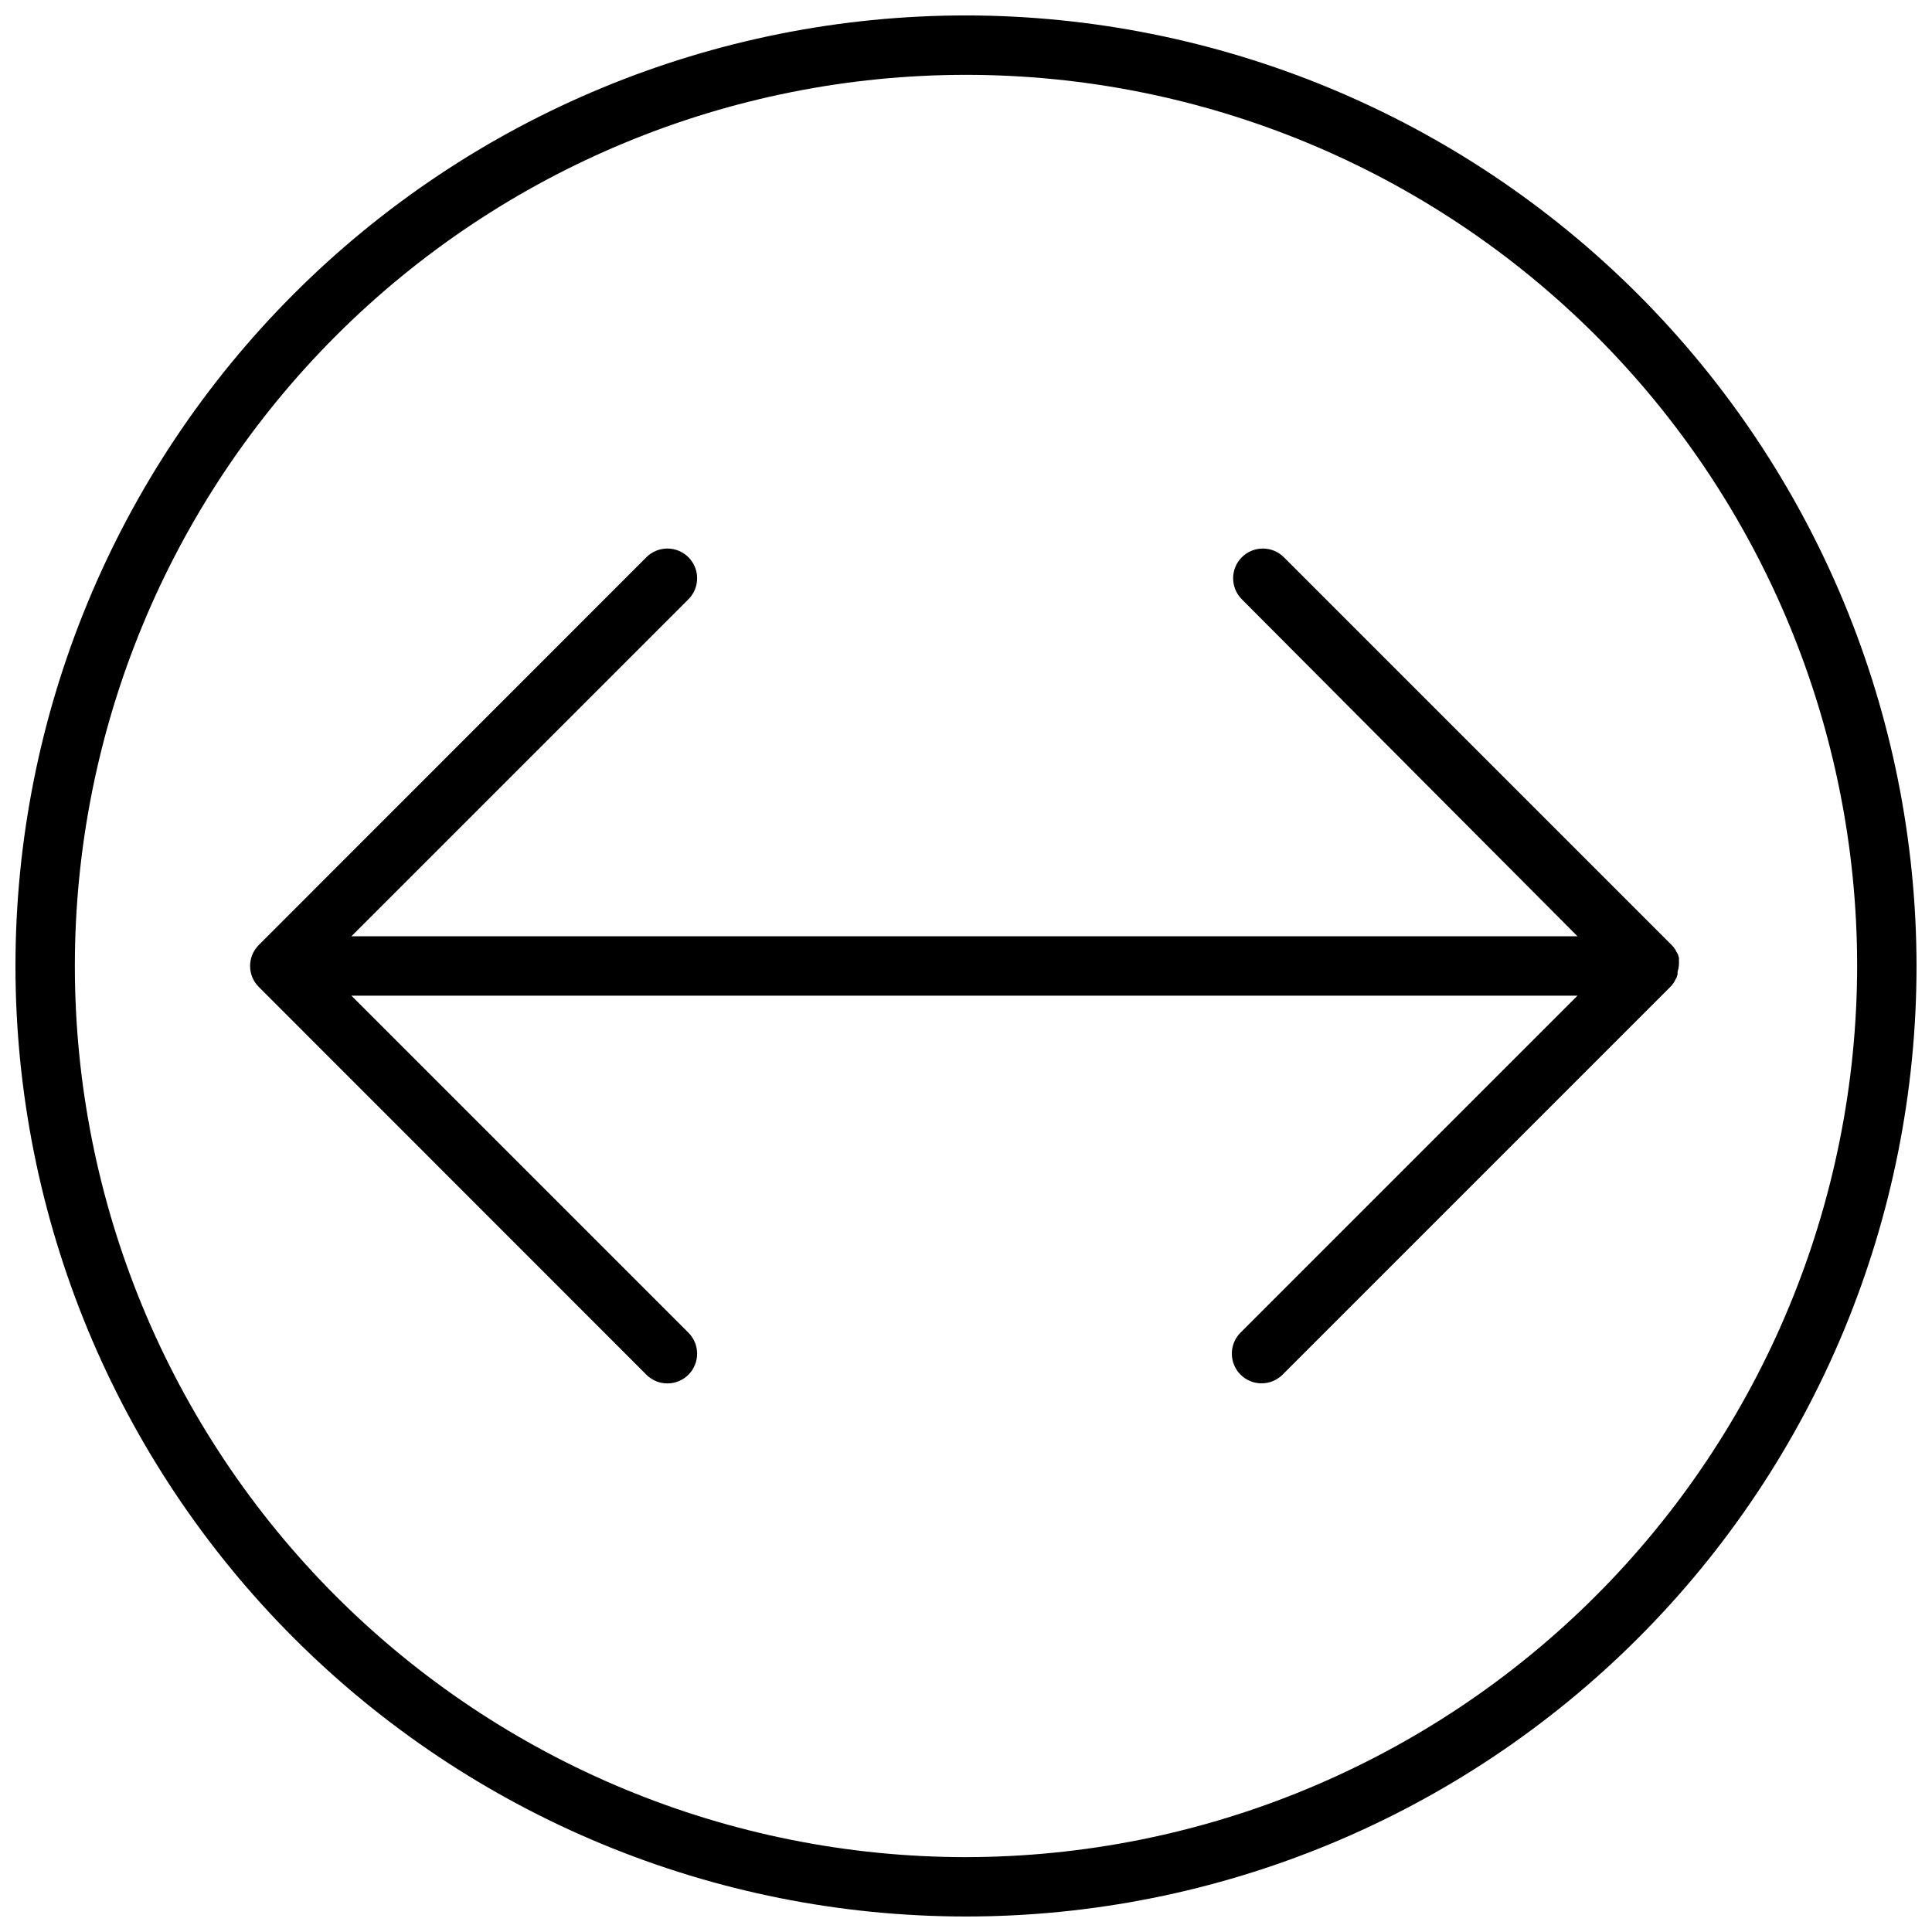
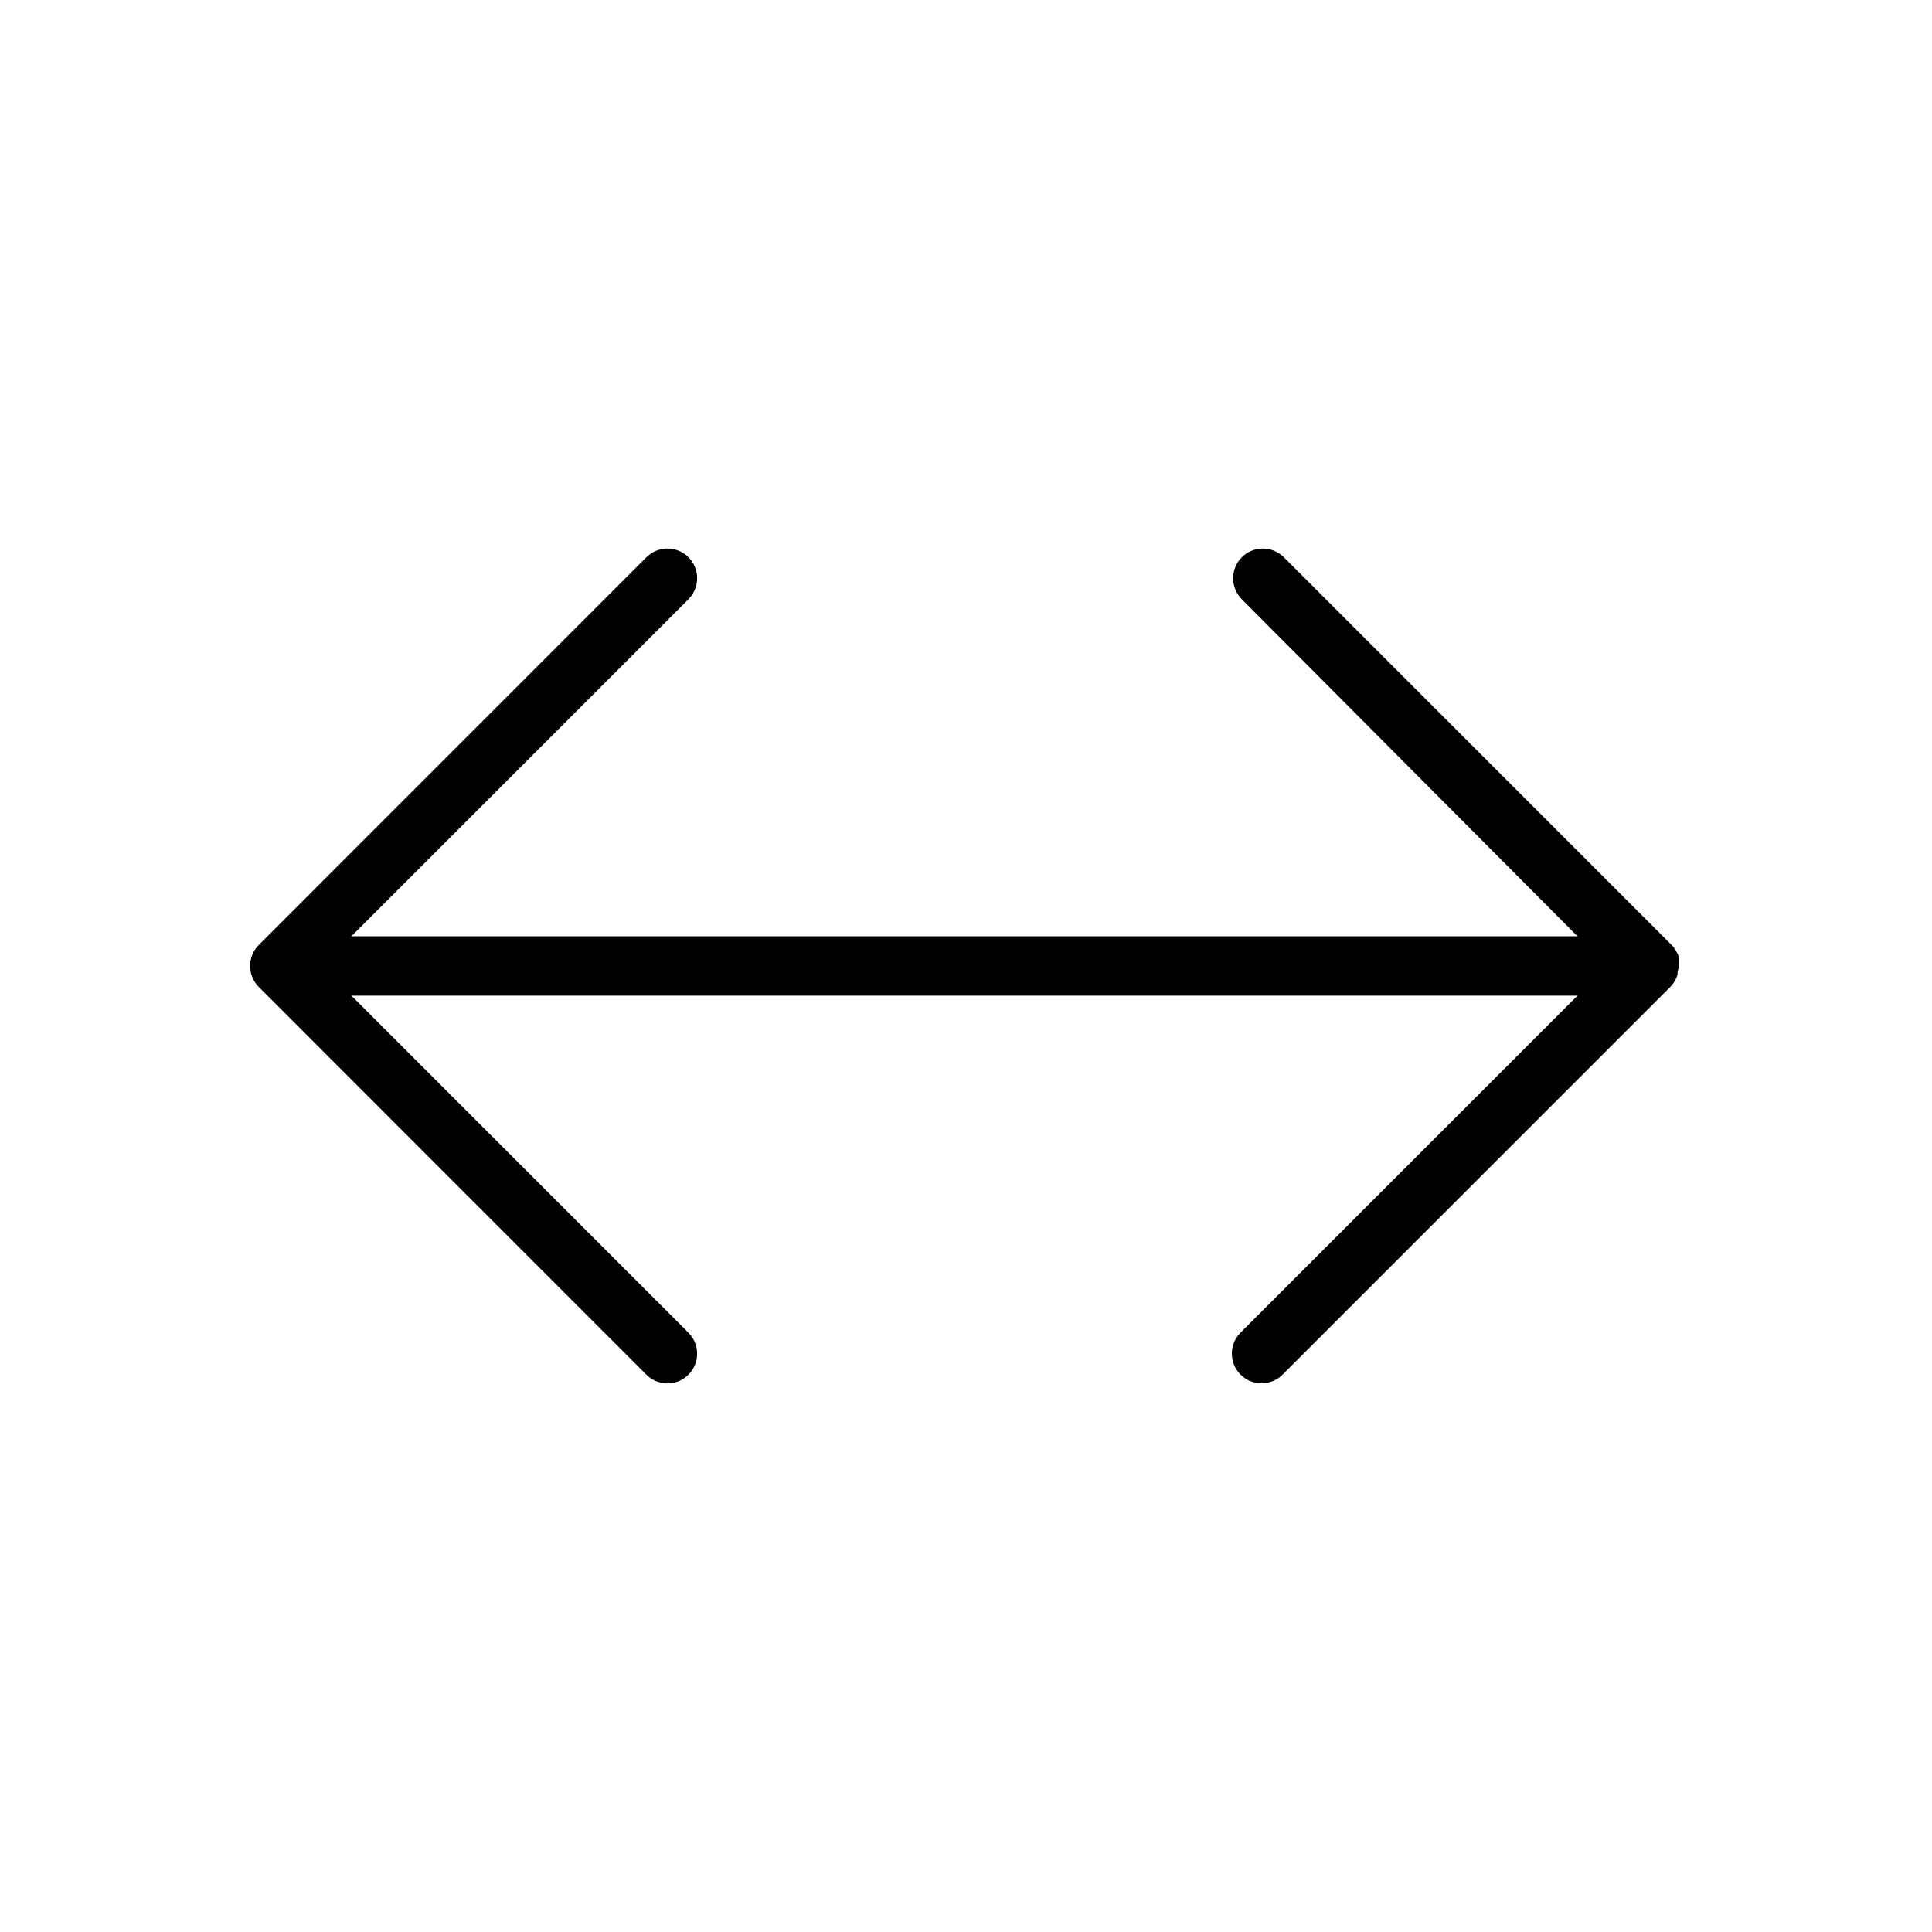
<svg xmlns="http://www.w3.org/2000/svg" width="800px" height="800px" version="1.1" viewBox="144 144 512 512">
  <defs>
    <clipPath id="a">
-       <path d="m148.09 148.09h503.81v503.81h-503.81z" />
+       <path d="m148.09 148.09h503.81v503.81z" />
    </clipPath>
  </defs>
  <g clip-path="url(#a)">
-     <path d="m400 148.09c-66.812 0-130.88 26.539-178.12 73.781s-73.781 111.31-73.781 178.12c0 66.809 26.539 130.88 73.781 178.12 47.242 47.242 111.31 73.781 178.12 73.781 66.809 0 130.88-26.539 178.12-73.781 47.242-47.242 73.781-111.31 73.781-178.12-0.07-66.789-26.637-130.82-73.859-178.04-47.227-47.227-111.26-73.789-178.04-73.863zm0 488.07c-62.637 0-122.7-24.883-166.99-69.172-44.289-44.289-69.172-104.36-69.172-166.99 0-62.637 24.883-122.7 69.172-166.99 44.289-44.289 104.36-69.172 166.99-69.172 62.633 0 122.7 24.883 166.99 69.172 44.289 44.289 69.172 104.36 69.172 166.99-0.074 62.609-24.977 122.64-69.25 166.91-44.273 44.273-104.3 69.176-166.91 69.25z" />
-   </g>
+     </g>
  <path d="m588.93 398.46c0.023-0.223 0.023-0.449 0-0.672l-0.234-0.789v0.004c-0.121-0.277-0.266-0.539-0.434-0.789-0.074-0.211-0.18-0.41-0.316-0.59-0.281-0.441-0.609-0.852-0.98-1.219l-102.73-102.73c-3.078-3.074-8.062-3.074-11.141 0-3.074 3.074-3.074 8.062 0 11.141l88.953 89.305h-324.92l89.309-89.305c3.078-3.078 3.078-8.066 0-11.141-3.074-3.074-8.062-3.074-11.137 0l-102.73 102.77c-3.055 3.07-3.055 8.027 0 11.098l102.73 102.77c3.074 3.078 8.062 3.078 11.137 0 3.078-3.074 3.078-8.062 0-11.137l-89.309-89.309h324.92l-89.309 89.309c-2.242 2.254-2.906 5.637-1.684 8.574 1.223 2.938 4.094 4.848 7.273 4.848 2.078 0 4.074-0.82 5.551-2.285l102.73-102.73c0.371-0.367 0.703-0.777 0.984-1.219 0.133-0.18 0.238-0.379 0.312-0.59 0.168-0.25 0.312-0.512 0.434-0.789l0.234-0.789 0.004 0.004c0.02-0.223 0.02-0.445 0-0.668 0.32-0.992 0.438-2.035 0.352-3.07z" />
</svg>